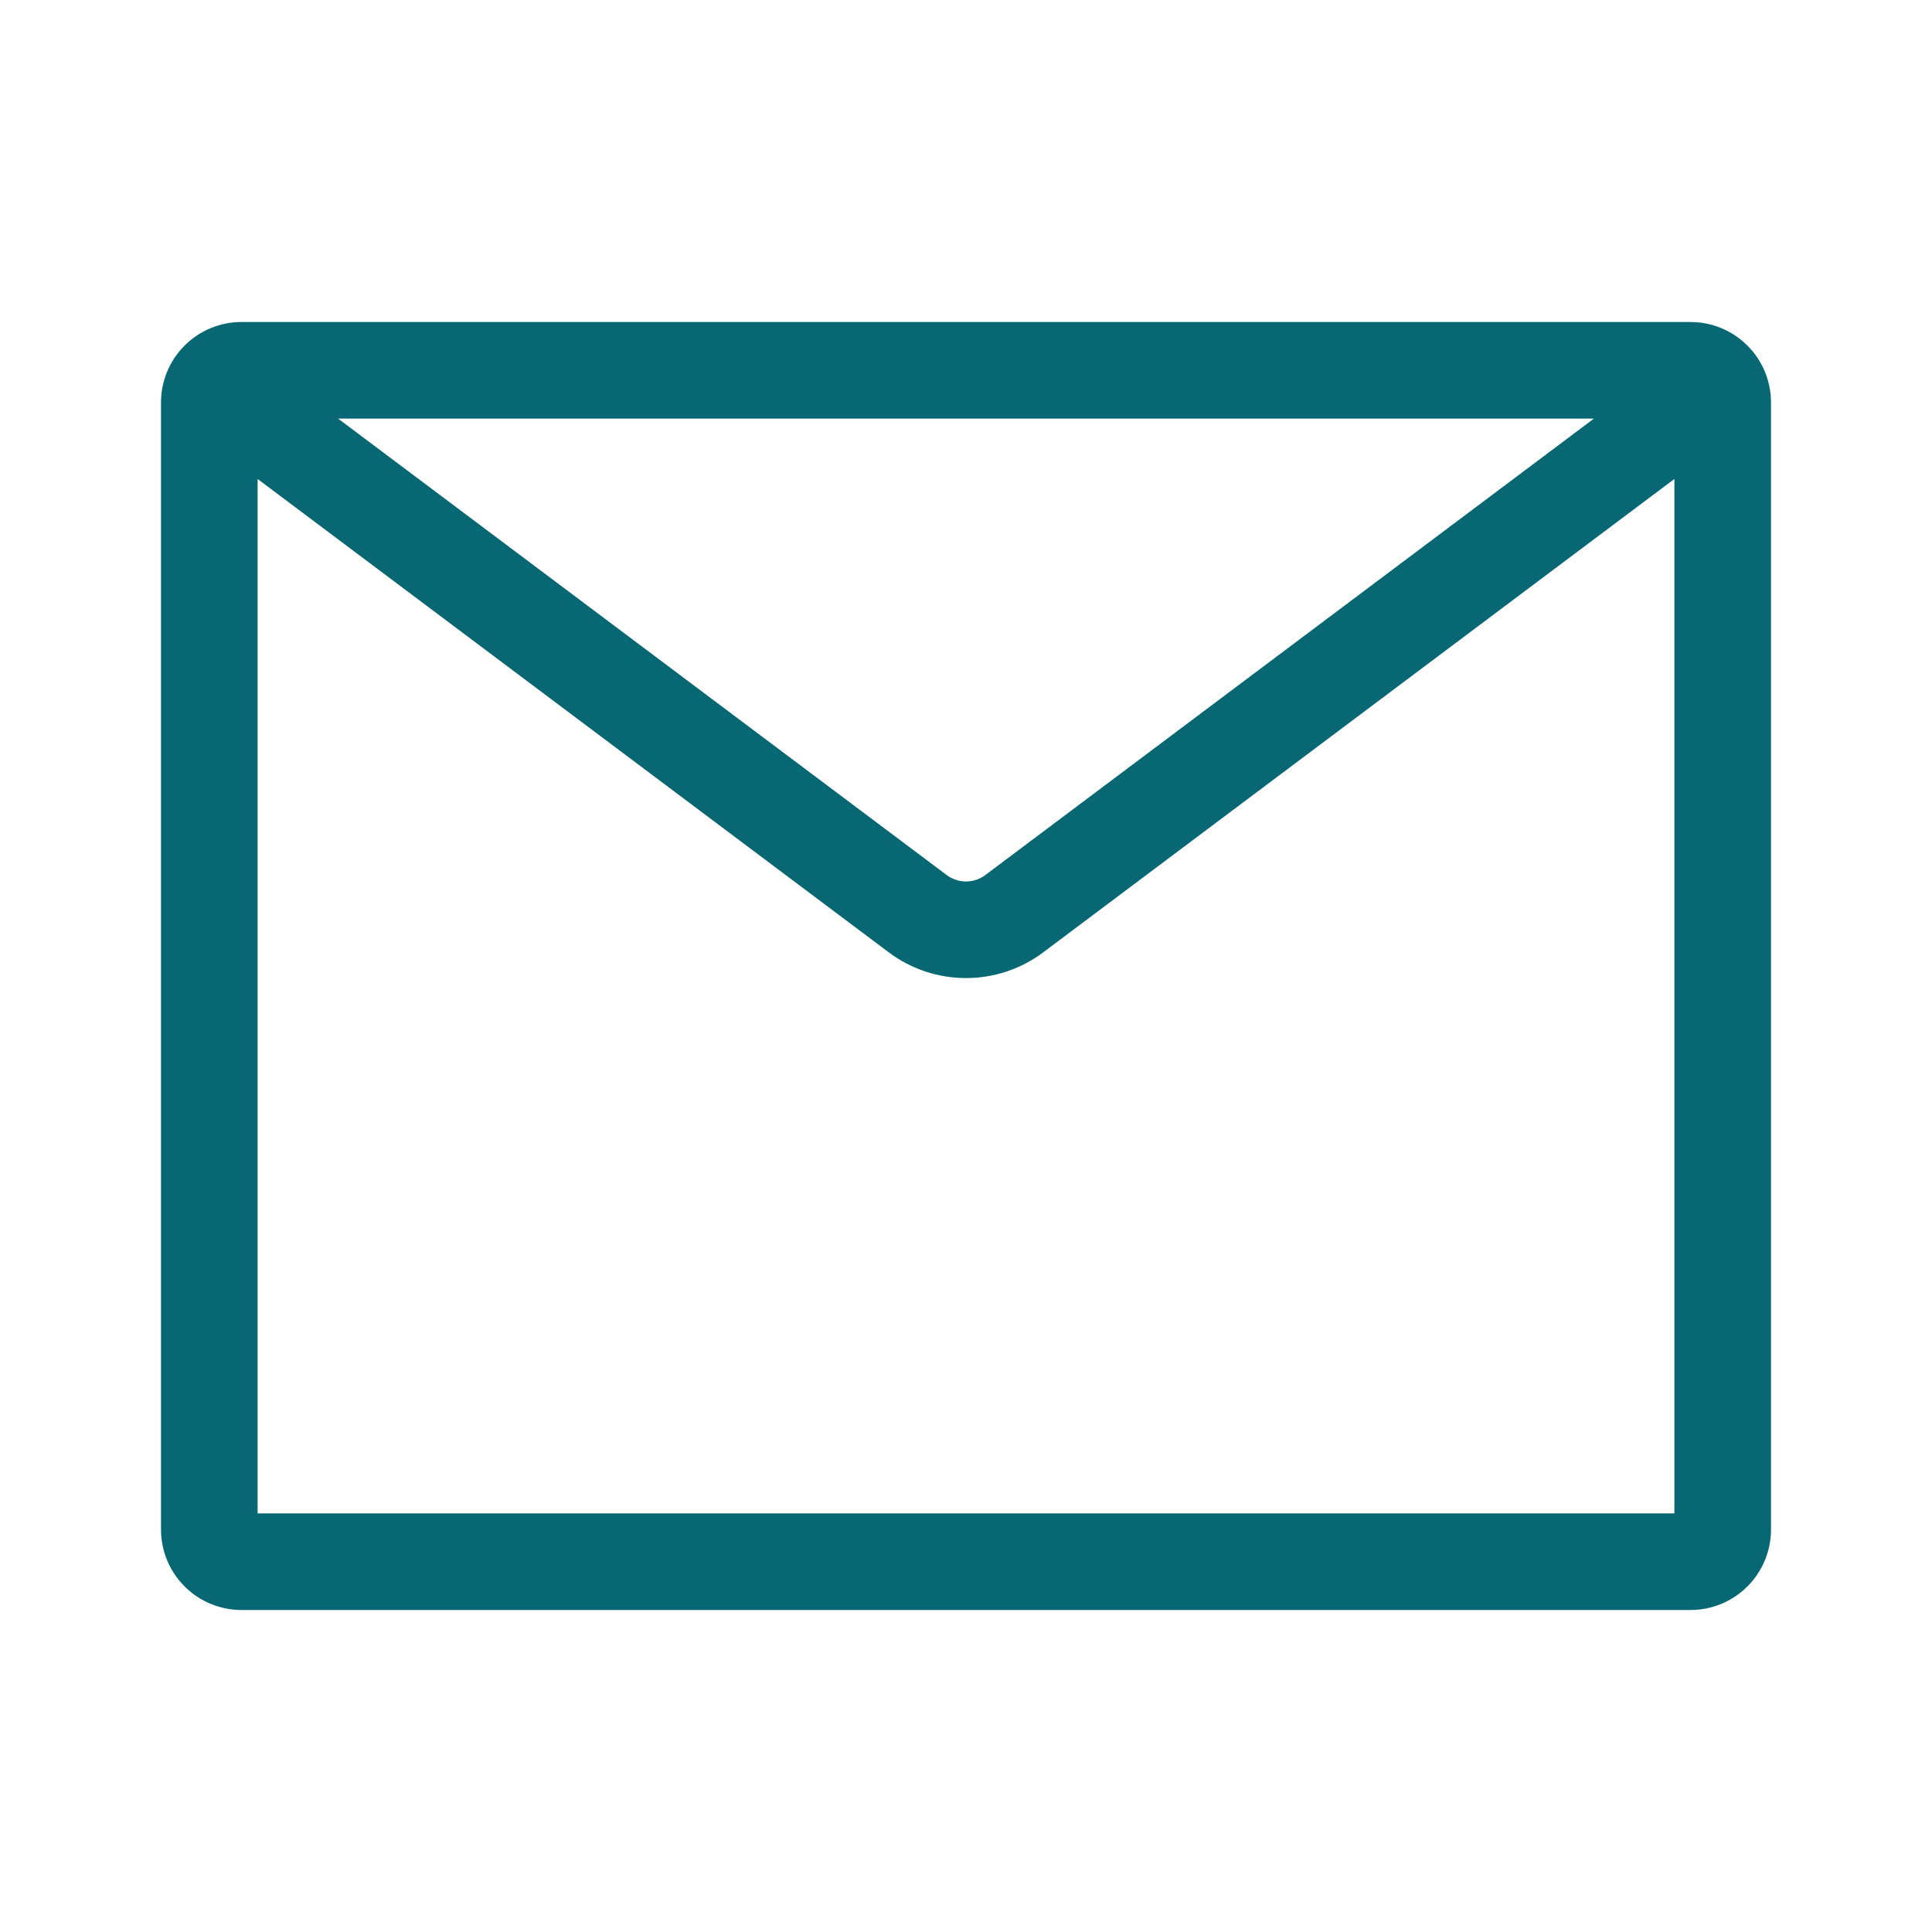
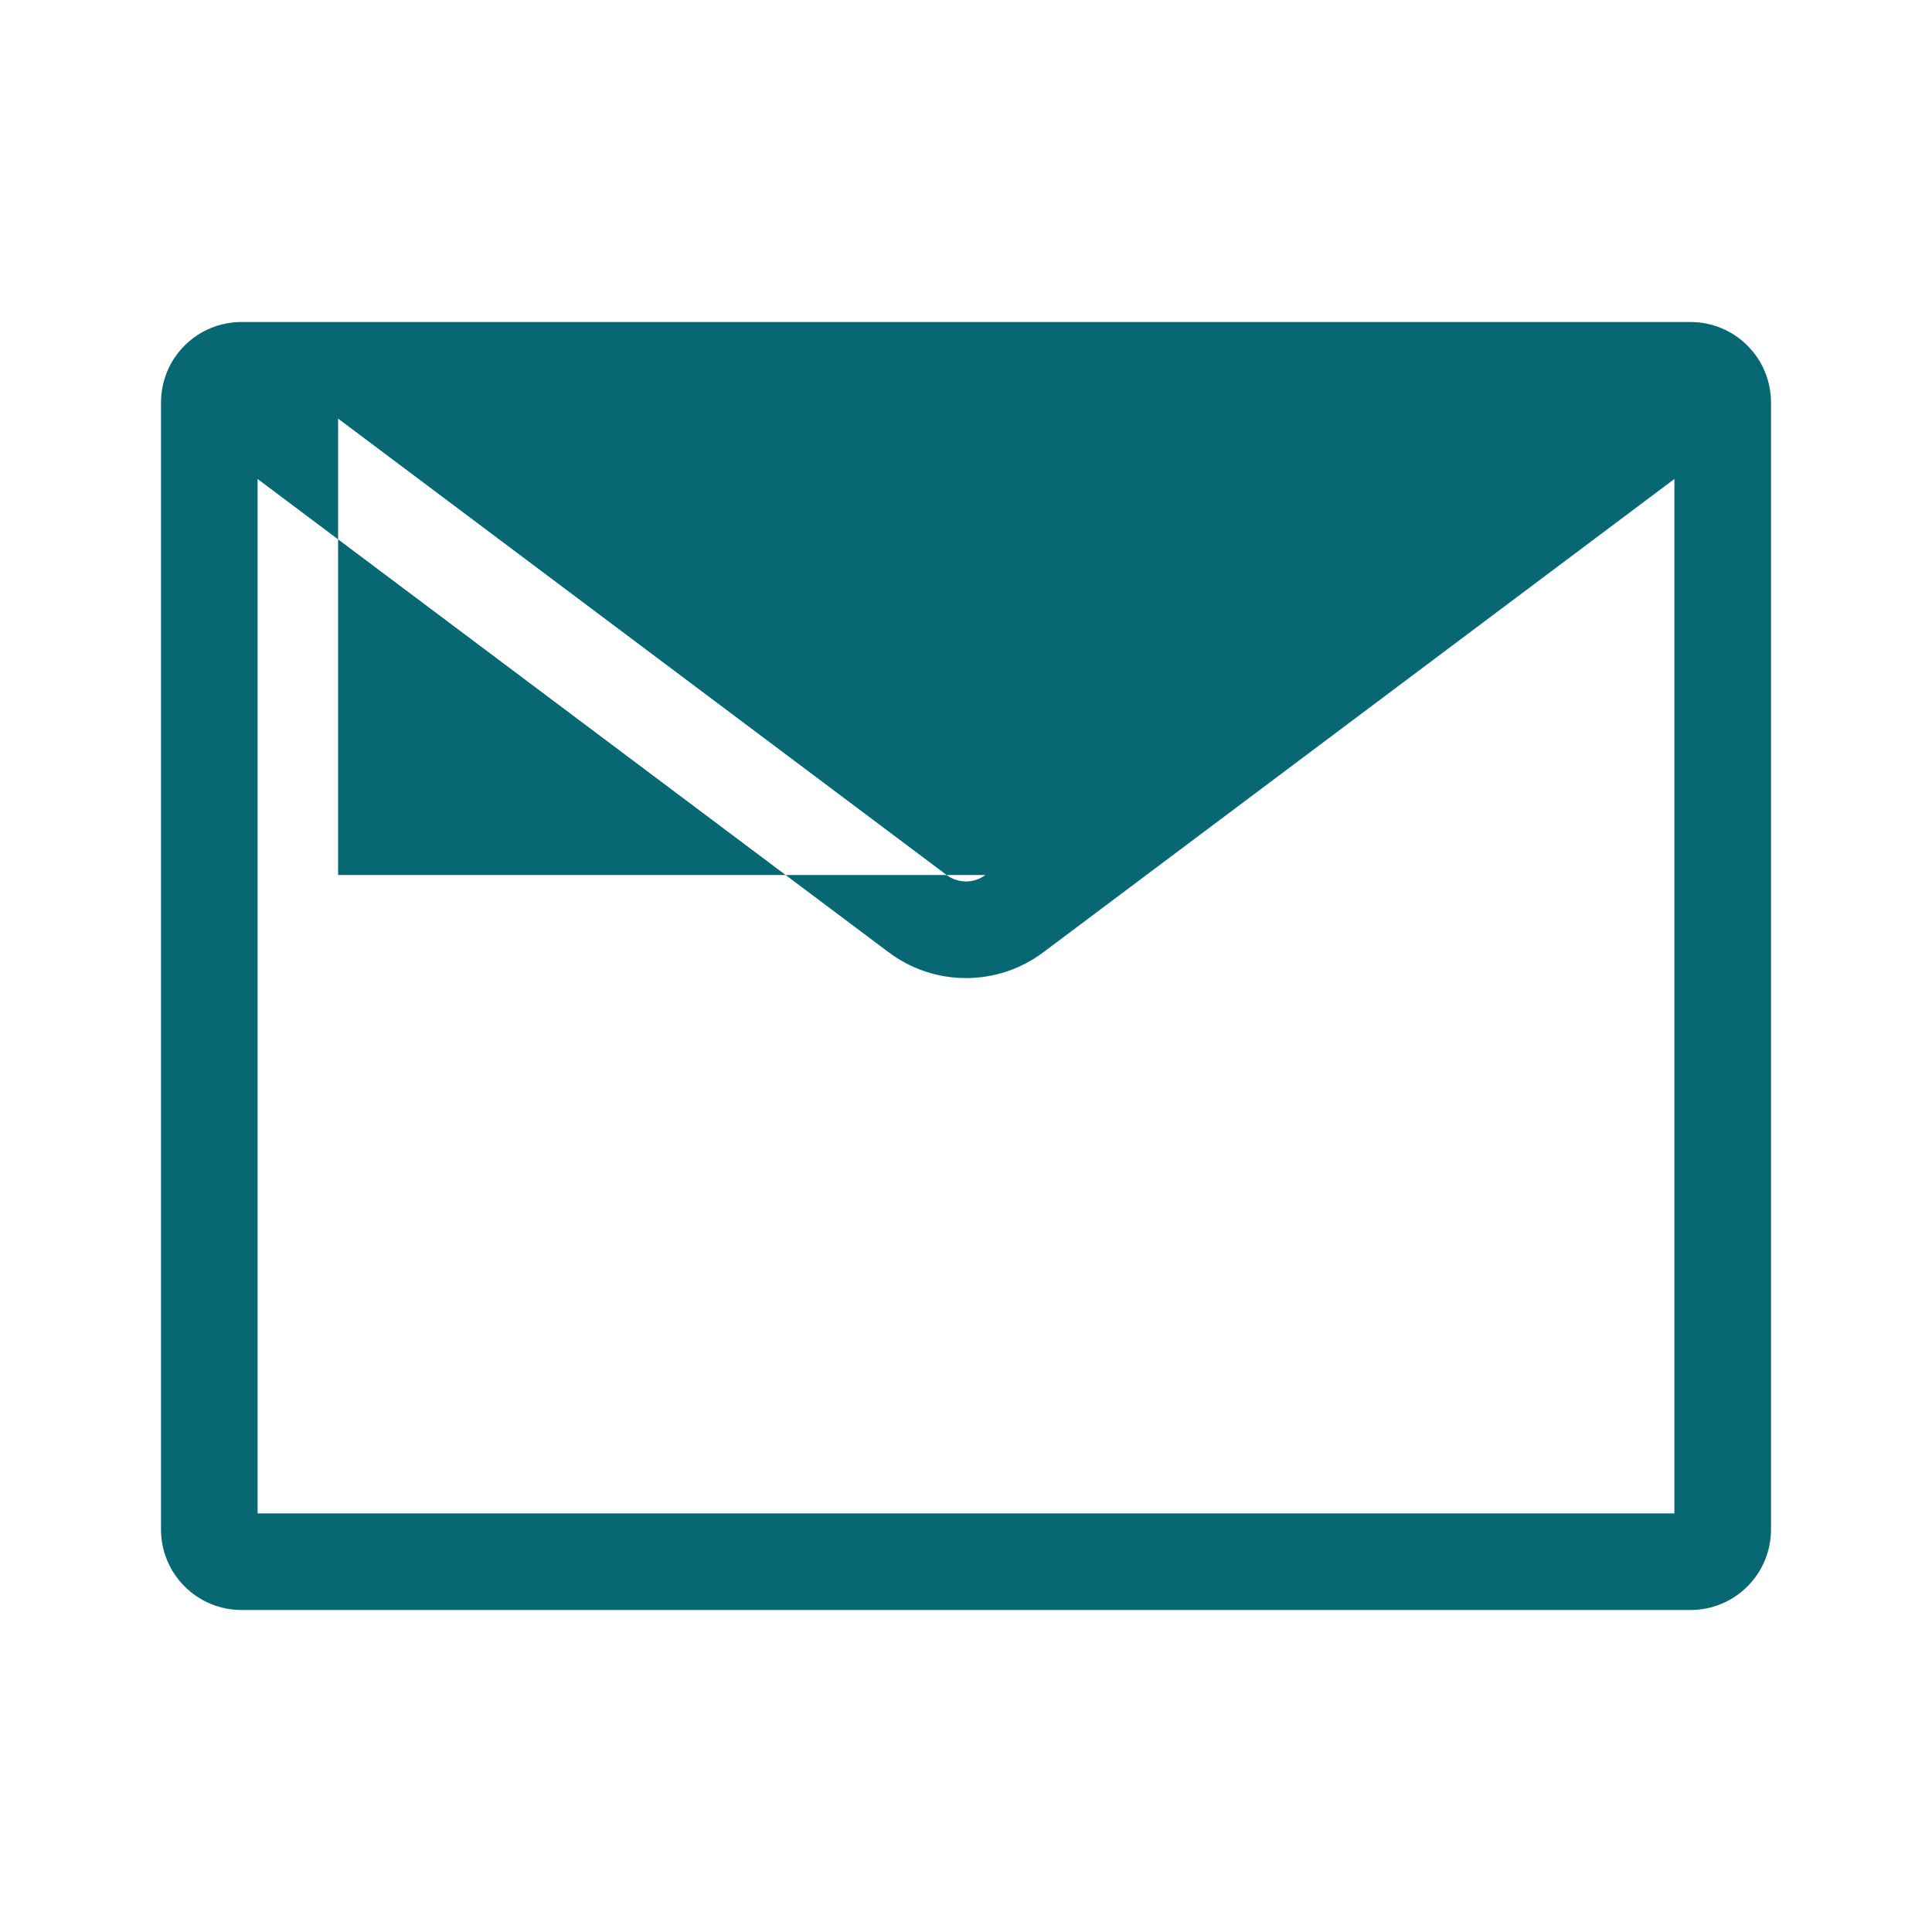
<svg xmlns="http://www.w3.org/2000/svg" width="24" height="24" viewBox="0 0 24 24" fill="none">
-   <path fill-rule="evenodd" clip-rule="evenodd" d="M4.2 5.2L11.76 10.87C11.829 10.922 11.914 10.95 12 10.95C12.086 10.95 12.171 10.922 12.24 10.87L19.8 5.2H4.2ZM20.8 5.95L12.96 11.83C12.683 12.038 12.346 12.15 12 12.15C11.654 12.15 11.317 12.038 11.04 11.83L3.2 5.95V18.8H20.8V5.95ZM3 4H21C21.265 4 21.52 4.105 21.707 4.293C21.895 4.48 22 4.735 22 5V19C22 19.265 21.895 19.52 21.707 19.707C21.52 19.895 21.265 20 21 20H3C2.735 20 2.48 19.895 2.293 19.707C2.105 19.52 2 19.265 2 19V5C2 4.735 2.105 4.48 2.293 4.293C2.48 4.105 2.735 4 3 4Z" fill="#076873" />
+   <path fill-rule="evenodd" clip-rule="evenodd" d="M4.2 5.2L11.76 10.87C11.829 10.922 11.914 10.95 12 10.95C12.086 10.95 12.171 10.922 12.24 10.87H4.2ZM20.8 5.95L12.96 11.83C12.683 12.038 12.346 12.15 12 12.15C11.654 12.15 11.317 12.038 11.04 11.83L3.2 5.95V18.8H20.8V5.95ZM3 4H21C21.265 4 21.52 4.105 21.707 4.293C21.895 4.48 22 4.735 22 5V19C22 19.265 21.895 19.52 21.707 19.707C21.52 19.895 21.265 20 21 20H3C2.735 20 2.48 19.895 2.293 19.707C2.105 19.52 2 19.265 2 19V5C2 4.735 2.105 4.48 2.293 4.293C2.48 4.105 2.735 4 3 4Z" fill="#076873" />
</svg>